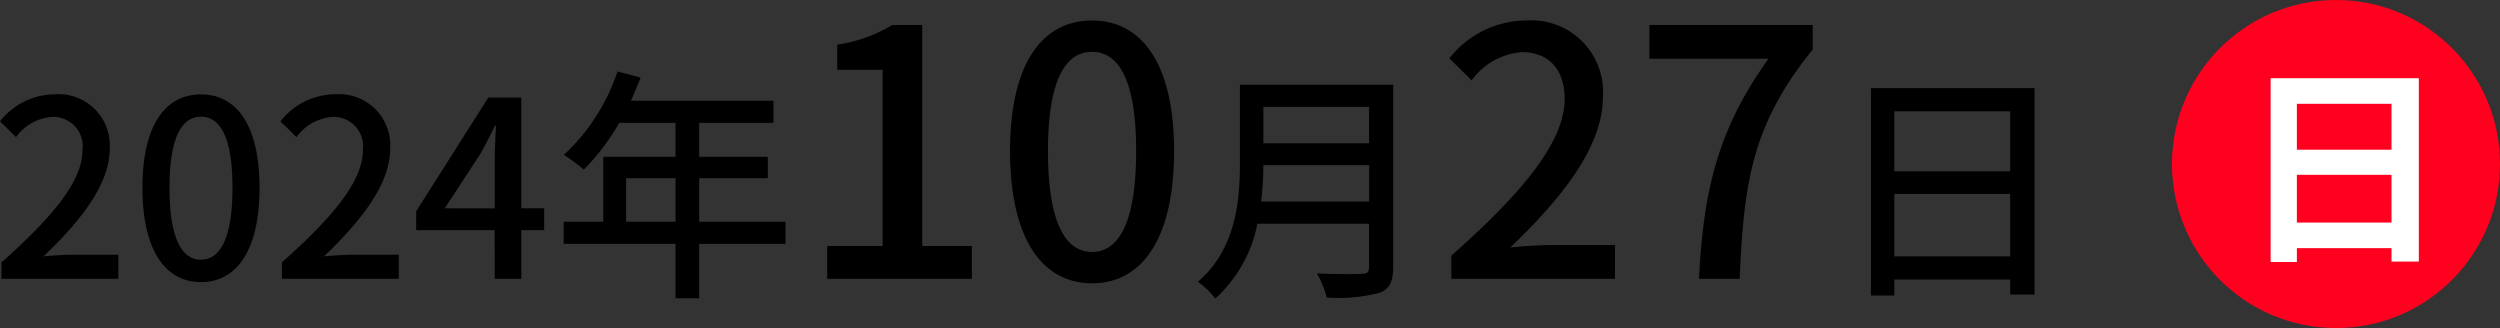
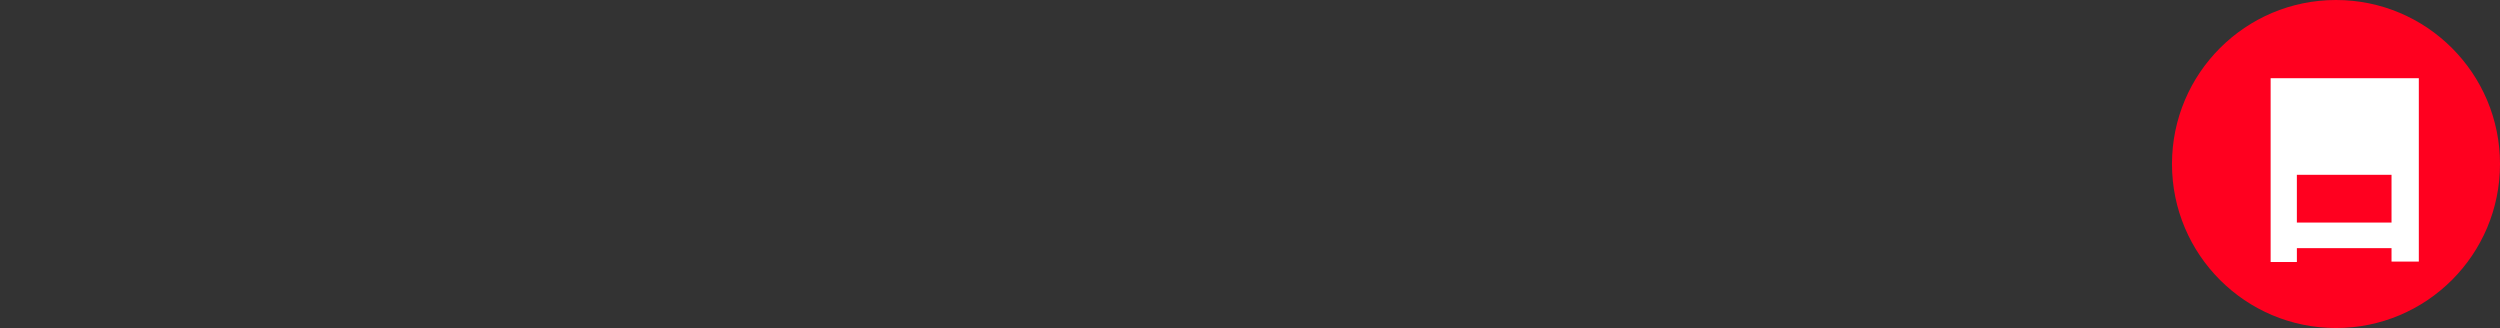
<svg xmlns="http://www.w3.org/2000/svg" width="152.43" height="20" viewBox="0 0 152.43 20">
  <rect x="0" y="0" width="152.43" height="20" fill="#333333" stroke="none" />
  <g id="グループ_228" data-name="グループ 228" transform="translate(-155.57 -14)">
-     <path id="パス_839" data-name="パス 839" d="M.66,0H7.785V-1.47H5.025c-.54,0-1.23.045-1.8.1C5.565-3.6,7.26-5.805,7.26-7.935A3.122,3.122,0,0,0,3.93-11.25,4.286,4.286,0,0,0,.57-9.6l.975.96A2.994,2.994,0,0,1,3.72-9.87,1.793,1.793,0,0,1,5.6-7.845C5.6-6.03,3.915-3.885.66-1ZM12.825.2c2.16,0,3.57-1.92,3.57-5.76,0-3.81-1.41-5.685-3.57-5.685s-3.57,1.86-3.57,5.685C9.255-1.725,10.665.2,12.825.2Zm0-1.365c-1.125,0-1.92-1.2-1.92-4.4,0-3.165.8-4.32,1.92-4.32s1.92,1.155,1.92,4.32C14.745-2.37,13.95-1.17,12.825-1.17ZM17.76,0h7.125V-1.47h-2.76c-.54,0-1.23.045-1.8.1,2.34-2.235,4.035-4.44,4.035-6.57a3.122,3.122,0,0,0-3.33-3.315A4.286,4.286,0,0,0,17.67-9.6l.975.96A2.994,2.994,0,0,1,20.82-9.87a1.793,1.793,0,0,1,1.875,2.025c0,1.815-1.68,3.96-4.935,6.84Zm9.93-4.3,2.175-3.33c.315-.57.615-1.14.885-1.71h.06c-.03.615-.075,1.545-.075,2.145v2.9ZM30.735,0h1.62V-2.97H33.75V-4.3H32.355v-6.75h-2.01l-4.4,6.93V-2.97h4.785Zm8.01-3.48V-6.135H41.76V-3.48Zm9.72,0H43.2V-6.135h4.185V-7.44H43.2V-9.51h4.53v-1.35H39.045c.195-.45.4-.945.585-1.41l-1.41-.375A12.136,12.136,0,0,1,34.95-7.56a11.093,11.093,0,0,1,1.215.9,13.647,13.647,0,0,0,2.16-2.85H41.76v2.07H37.35v3.96H34.935v1.35H41.76V1.185H43.2V-2.13h5.265ZM51.006,0h8.82V-2H56.8V-15.477H54.975a9.089,9.089,0,0,1-3.36,1.2v1.533h2.772V-2H51.006ZM67.155.273c3.024,0,5-2.688,5-8.064,0-5.334-1.974-7.959-5-7.959s-5,2.6-5,7.959C62.157-2.415,64.131.273,67.155.273Zm0-1.911c-1.575,0-2.688-1.68-2.688-6.153,0-4.431,1.113-6.048,2.688-6.048s2.688,1.617,2.688,6.048C69.843-3.318,68.73-1.638,67.155-1.638ZM77.46-4.71A19.538,19.538,0,0,0,77.6-6.93h6.45v2.22Zm6.585-5.775v2.22H77.6v-2.22Zm1.47-1.35H76.17v4.71c0,2.355-.225,5.3-2.565,7.305A5.293,5.293,0,0,1,74.67,1.2a8.284,8.284,0,0,0,2.565-4.56h6.81V-.735c0,.315-.12.435-.45.435-.36.015-1.56.03-2.73-.03a5.838,5.838,0,0,1,.6,1.47,9.909,9.909,0,0,0,3.21-.285c.6-.225.84-.66.84-1.56ZM89.064,0h9.975V-2.058H95.175c-.756,0-1.722.063-2.52.147,3.276-3.129,5.649-6.216,5.649-9.2a4.371,4.371,0,0,0-4.662-4.641,6,6,0,0,0-4.7,2.31L90.3-12.1a4.192,4.192,0,0,1,3.045-1.722c1.743,0,2.625,1.155,2.625,2.835,0,2.541-2.352,5.544-6.909,9.576Zm15.1,0h2.478c.252-6.048.819-9.471,4.452-13.986v-1.491h-9.954v2.058H108.4C105.423-9.261,104.436-5.649,104.163,0ZM116.07-1.365v-3.81h7.065v3.81Zm7.065-8.85v3.66H116.07v-3.66Zm-8.49-1.41V1.02h1.425V.045h7.065V.96h1.485V-11.625Z" transform="translate(155 31)" />
    <circle id="楕円形_12" data-name="楕円形 12" cx="10" cy="10" r="10" transform="translate(288 14)" fill="#ff001f" />
-     <path id="パス_840" data-name="パス 840" d="M3.614-1.43V-4.342H9.386V-1.43ZM9.386-8.671v2.8H3.614v-2.8Zm-7.371-1.56V.975h1.6V.13H9.386V.949H11.05v-11.18Z" transform="translate(292 29)" fill="#fff" />
+     <path id="パス_840" data-name="パス 840" d="M3.614-1.43V-4.342H9.386V-1.43ZM9.386-8.671v2.8v-2.8Zm-7.371-1.56V.975h1.6V.13H9.386V.949H11.05v-11.18Z" transform="translate(292 29)" fill="#fff" />
  </g>
</svg>